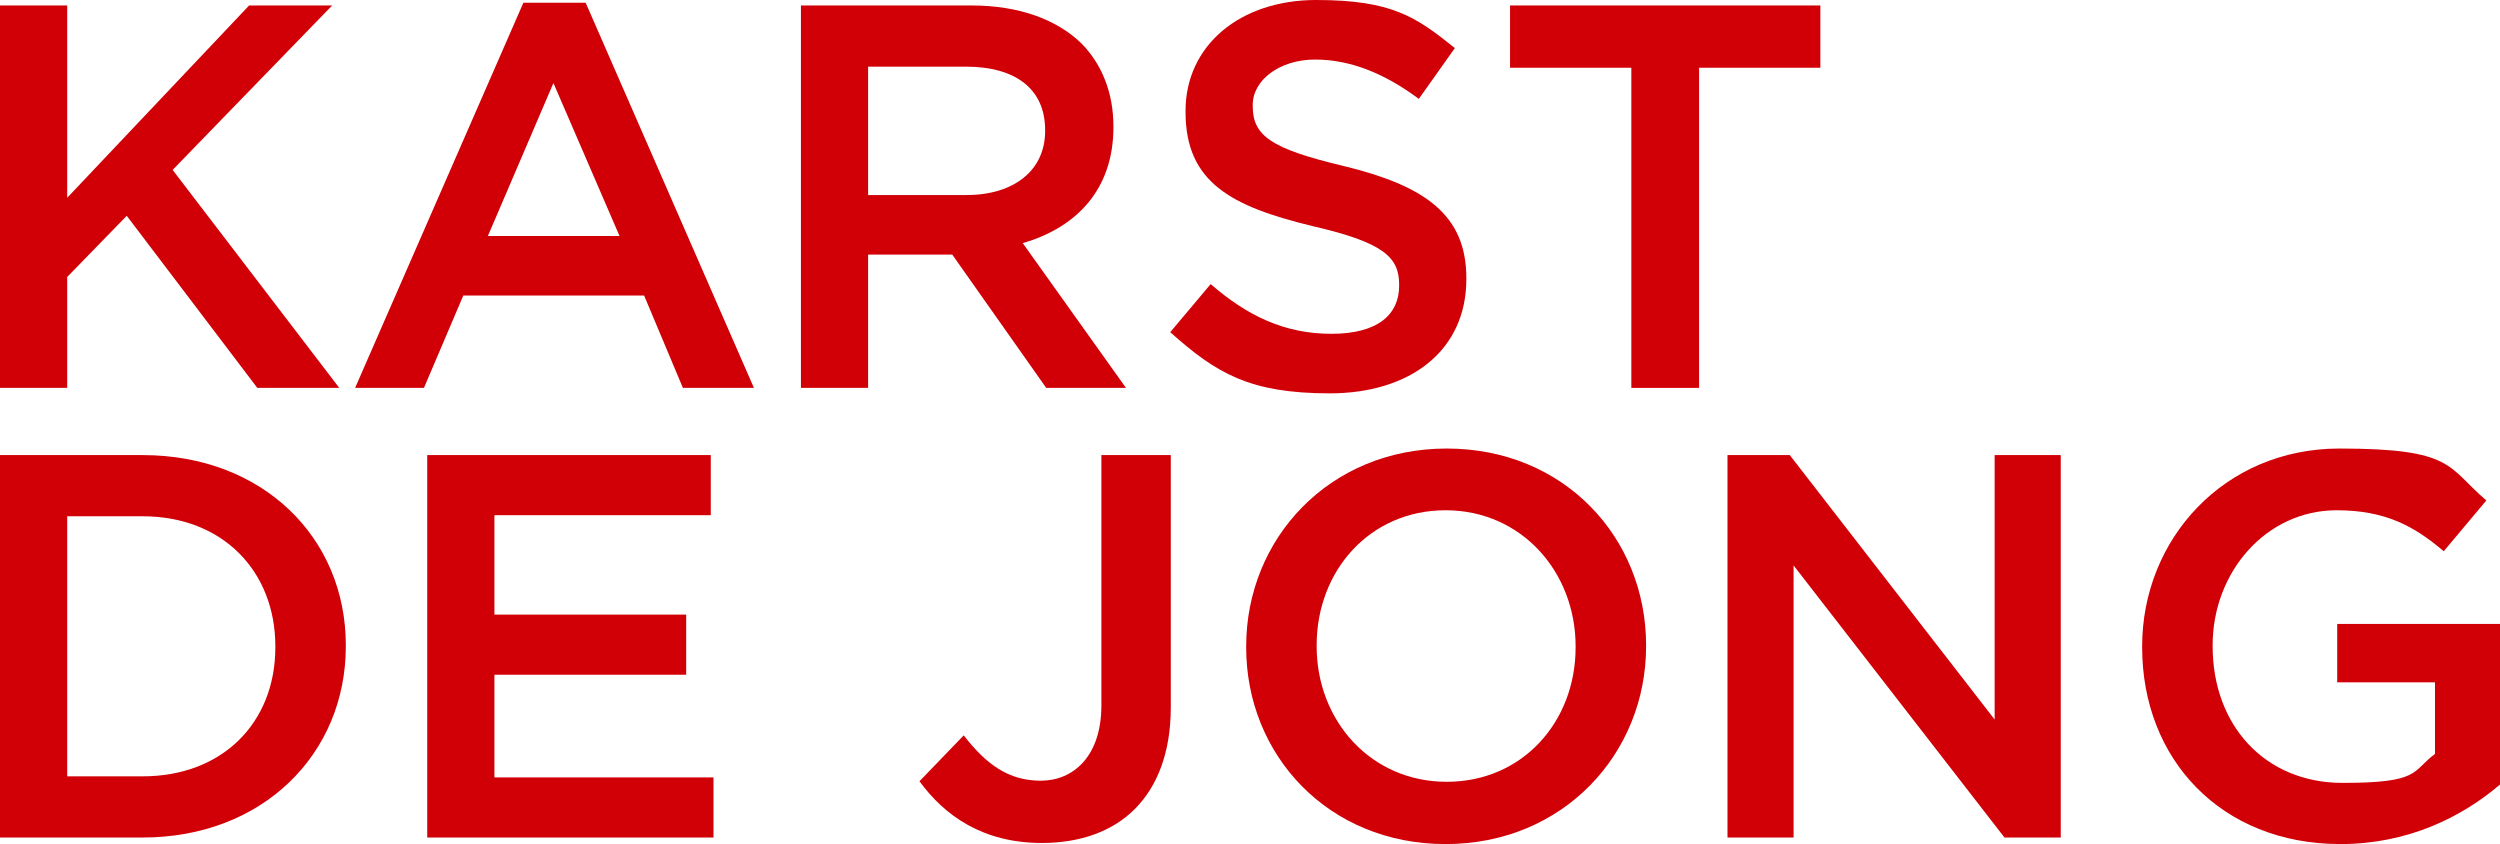
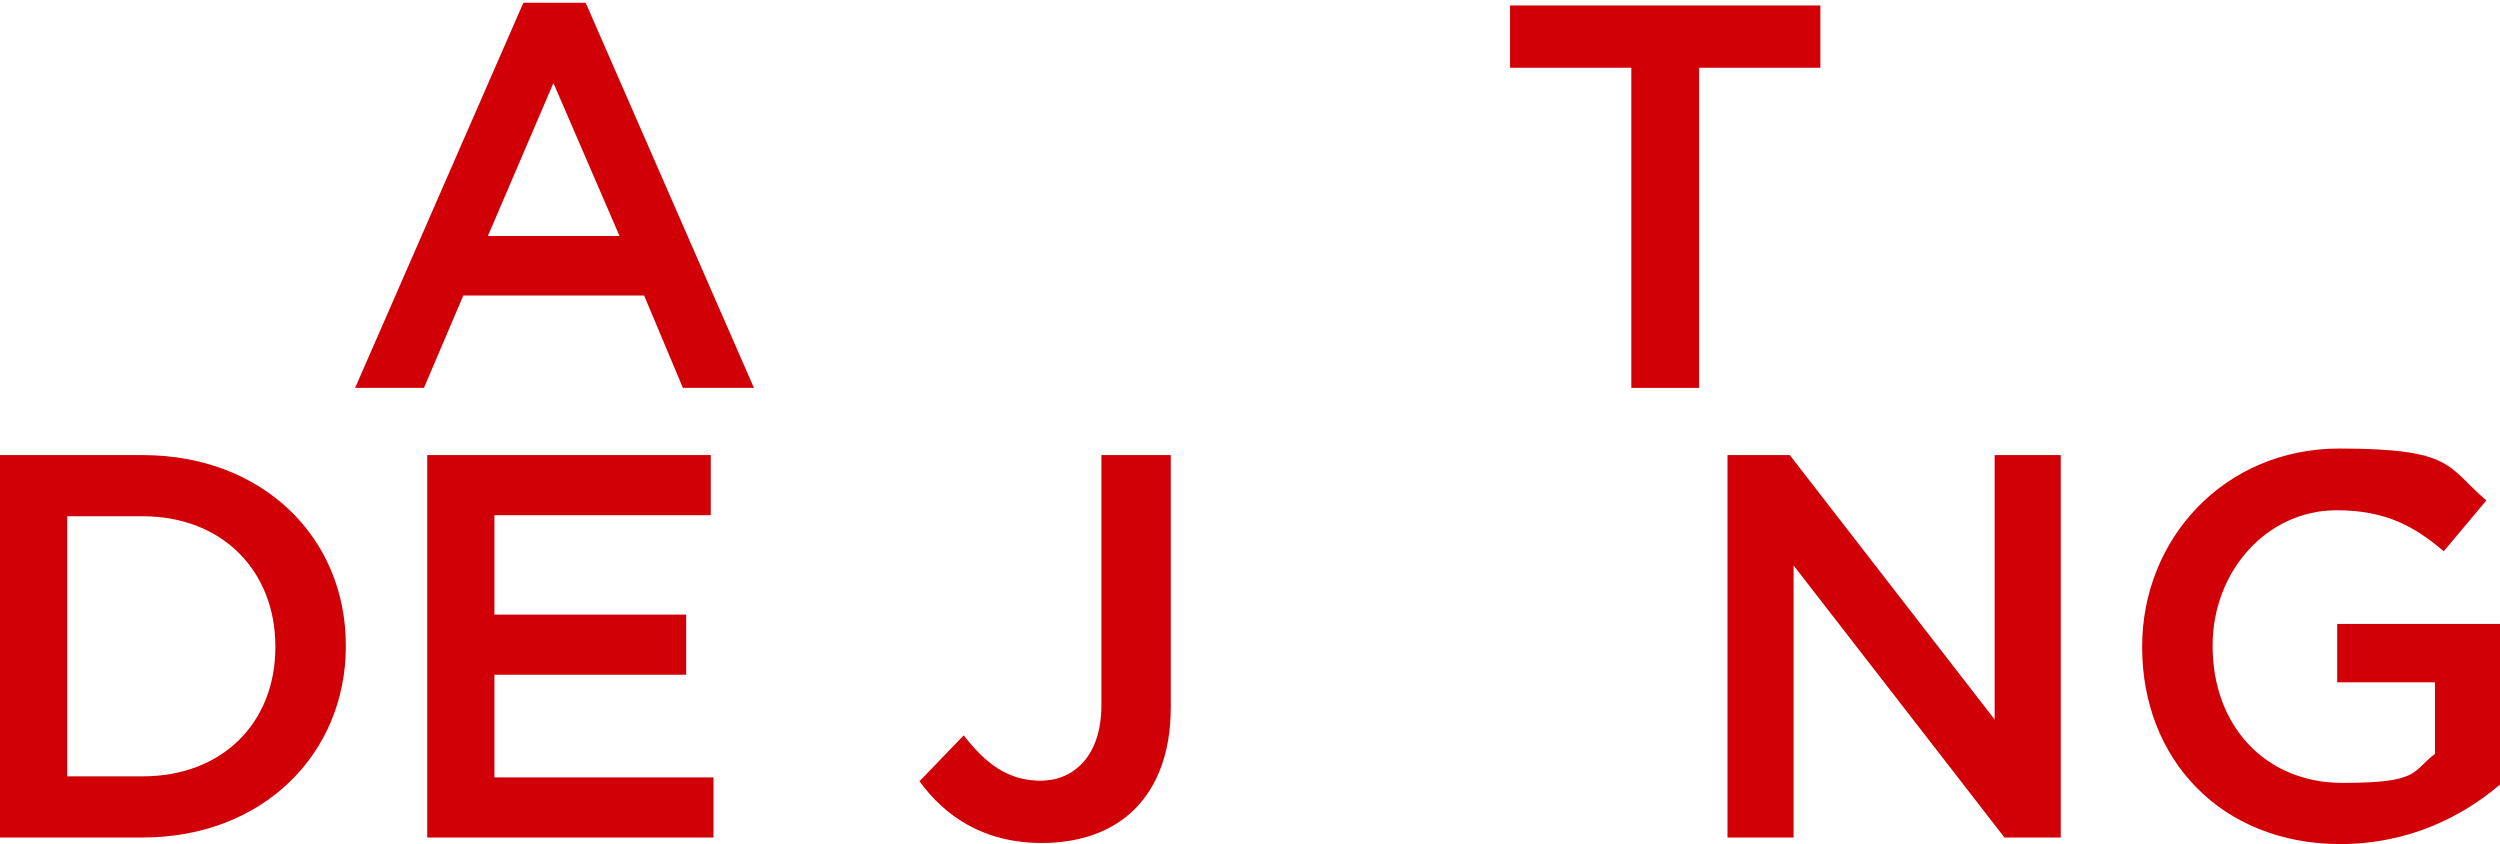
<svg xmlns="http://www.w3.org/2000/svg" id="Laag_1" width="457.6" height="154.5" version="1.1" viewBox="0 0 457.6 154.5">
  <defs>
    <style>
      .st0 {
        fill: #d10007;
      }
    </style>
  </defs>
-   <path class="st0" d="M0,1h12.3v35.2L45.6,1h15.2l-29.2,30.1,30.5,39.9h-15l-23.9-31.5-10.9,11.2v20.3H0V1Z" />
  <path class="st0" d="M95.8.5h11.4l30.8,70.5h-13l-7.1-16.9h-33.1l-7.2,16.9h-12.6L95.8.5ZM113.4,43.2l-12.1-28-12,28h24.1Z" />
-   <path class="st0" d="M146.6,1h31.2c8.8,0,15.7,2.6,20.2,7,3.7,3.8,5.8,9,5.8,15.1v.2c0,11.5-6.9,18.4-16.6,21.2l18.9,26.5h-14.6l-17.2-24.4h-15.4v24.4h-12.3V1h0ZM176.9,35.7c8.8,0,14.4-4.6,14.4-11.7v-.2c0-7.5-5.4-11.6-14.5-11.6h-17.9v23.5s18,0,18,0Z" />
-   <path class="st0" d="M214.2,60.8l7.4-8.8c6.7,5.8,13.5,9.1,22.1,9.1s12.4-3.6,12.4-8.8v-.2c0-5-2.8-7.7-15.8-10.7-14.9-3.6-23.3-8-23.3-20.9v-.2C217,8.3,227,0,240.9,0s18.3,3.1,25.4,8.8l-6.6,9.3c-6.3-4.7-12.6-7.2-19-7.2s-11.4,3.7-11.4,8.3v.2c0,5.4,3.2,7.8,16.7,11,14.8,3.6,22.4,8.9,22.4,20.5v.2c0,13.1-10.3,20.9-25,20.9s-20.8-3.7-29.2-11.2Z" />
  <path class="st0" d="M298.6,12.4h-22.2V1h56.8v11.4h-22.2v58.6h-12.4V12.4h0Z" />
  <path class="st0" d="M0,83.3h26.1c22,0,37.2,15.1,37.2,34.8v.2c0,19.7-15.2,35-37.2,35H0v-70ZM12.3,94.5v47.6h13.8c14.7,0,24.3-9.9,24.3-23.6v-.2c0-13.7-9.6-23.8-24.3-23.8h-13.8Z" />
  <path class="st0" d="M78.2,83.3h51.9v11h-39.6v18.2h35.1v11h-35.1v18.8h40.1v11h-52.4s0-70,0-70Z" />
  <path class="st0" d="M168.3,143l8.1-8.4c4.1,5.3,8.2,8.3,14.1,8.3s11.1-4.4,11.1-13.8v-45.8h12.7v46.2c0,8.3-2.5,14.5-6.6,18.6s-10,6.2-17,6.2c-10.8,0-17.8-5-22.4-11.3h0Z" />
-   <path class="st0" d="M228.1,118.5v-.2c0-19.7,15.2-36.2,36.7-36.2s36.5,16.3,36.5,36v.2c0,19.7-15.2,36.2-36.7,36.2s-36.5-16.3-36.5-36ZM288.4,118.5v-.2c0-13.6-9.9-24.9-23.8-24.9s-23.6,11.1-23.6,24.7v.2c0,13.6,9.9,24.8,23.8,24.8s23.6-11,23.6-24.6Z" />
  <path class="st0" d="M316.2,83.3h11.4l37.5,48.4v-48.4h12.1v70h-10.3l-38.6-49.8v49.8h-12.1v-70h0Z" />
  <path class="st0" d="M392.1,118.5v-.2c0-19.6,15-36.2,36.1-36.2s19.7,3.4,26.9,9.5l-7.8,9.3c-5.4-4.6-10.7-7.5-19.6-7.5-12.9,0-22.7,11.3-22.7,24.7v.2c0,14.4,9.5,25,23.8,25s12.6-2.1,16.9-5.3v-13.1h-17.9v-10.7h29.8v29.4c-6.9,5.9-16.8,10.9-29.2,10.9-21.9,0-36.3-15.6-36.3-36h0Z" />
</svg>